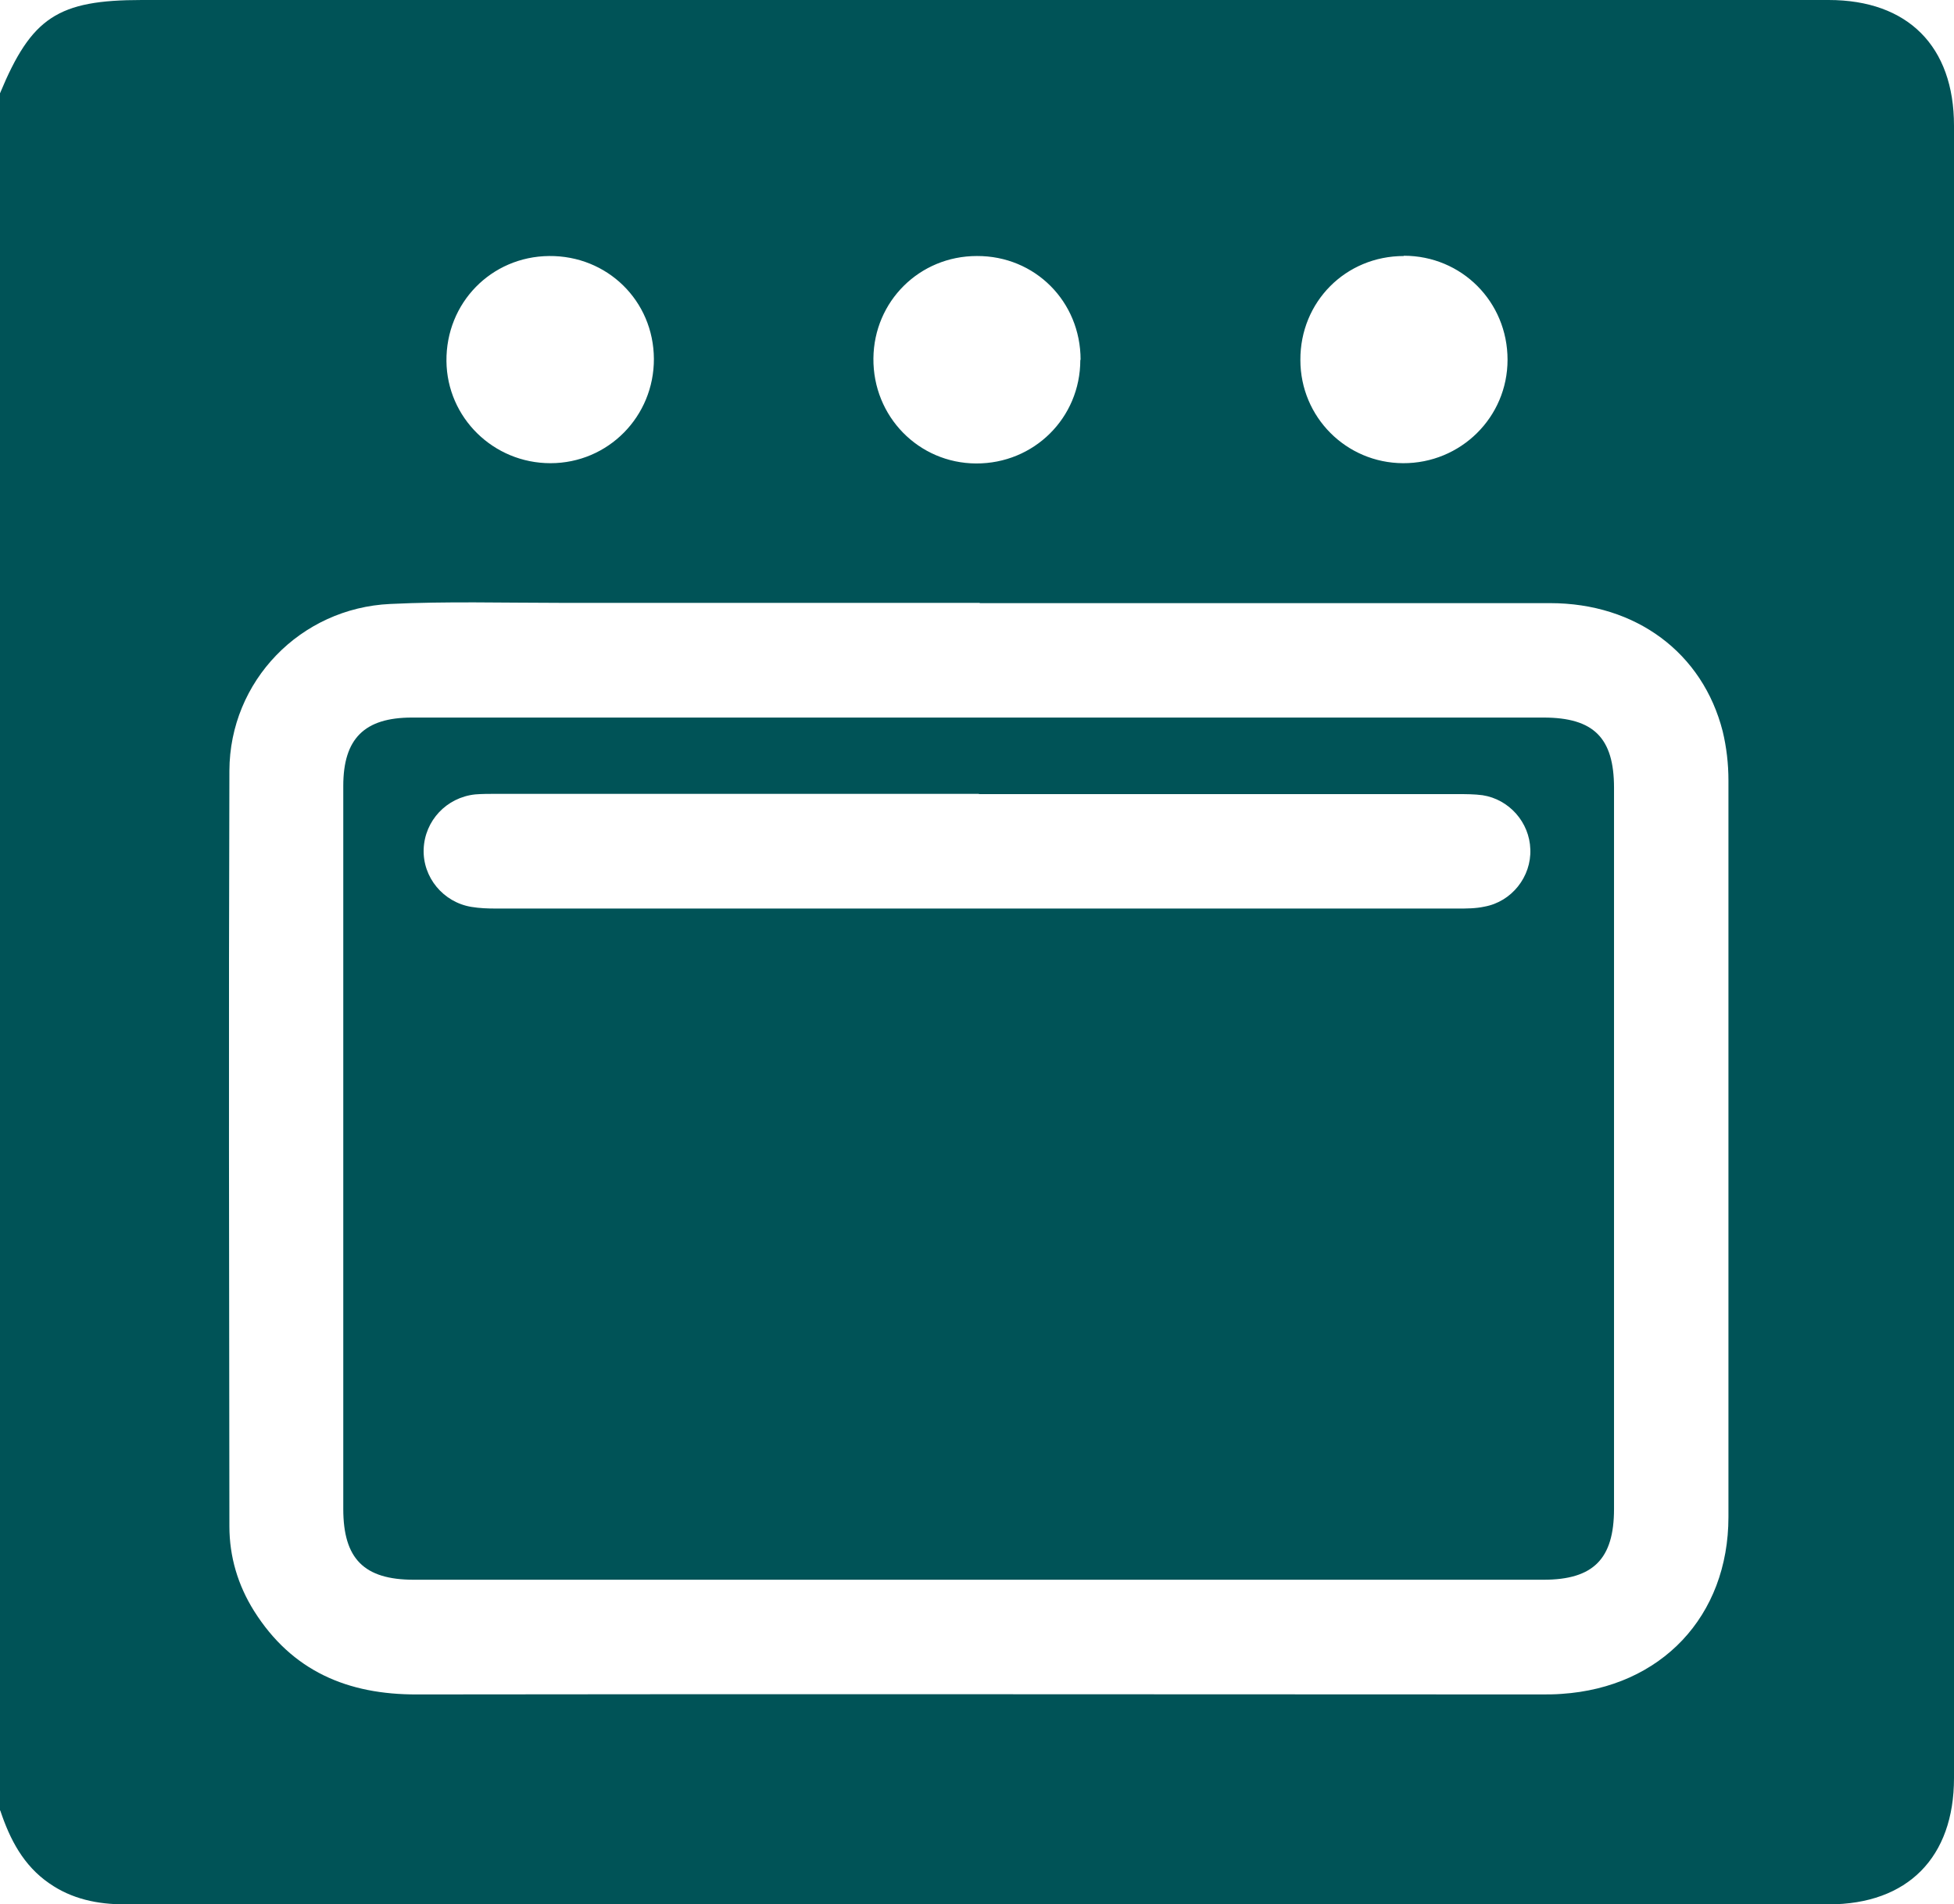
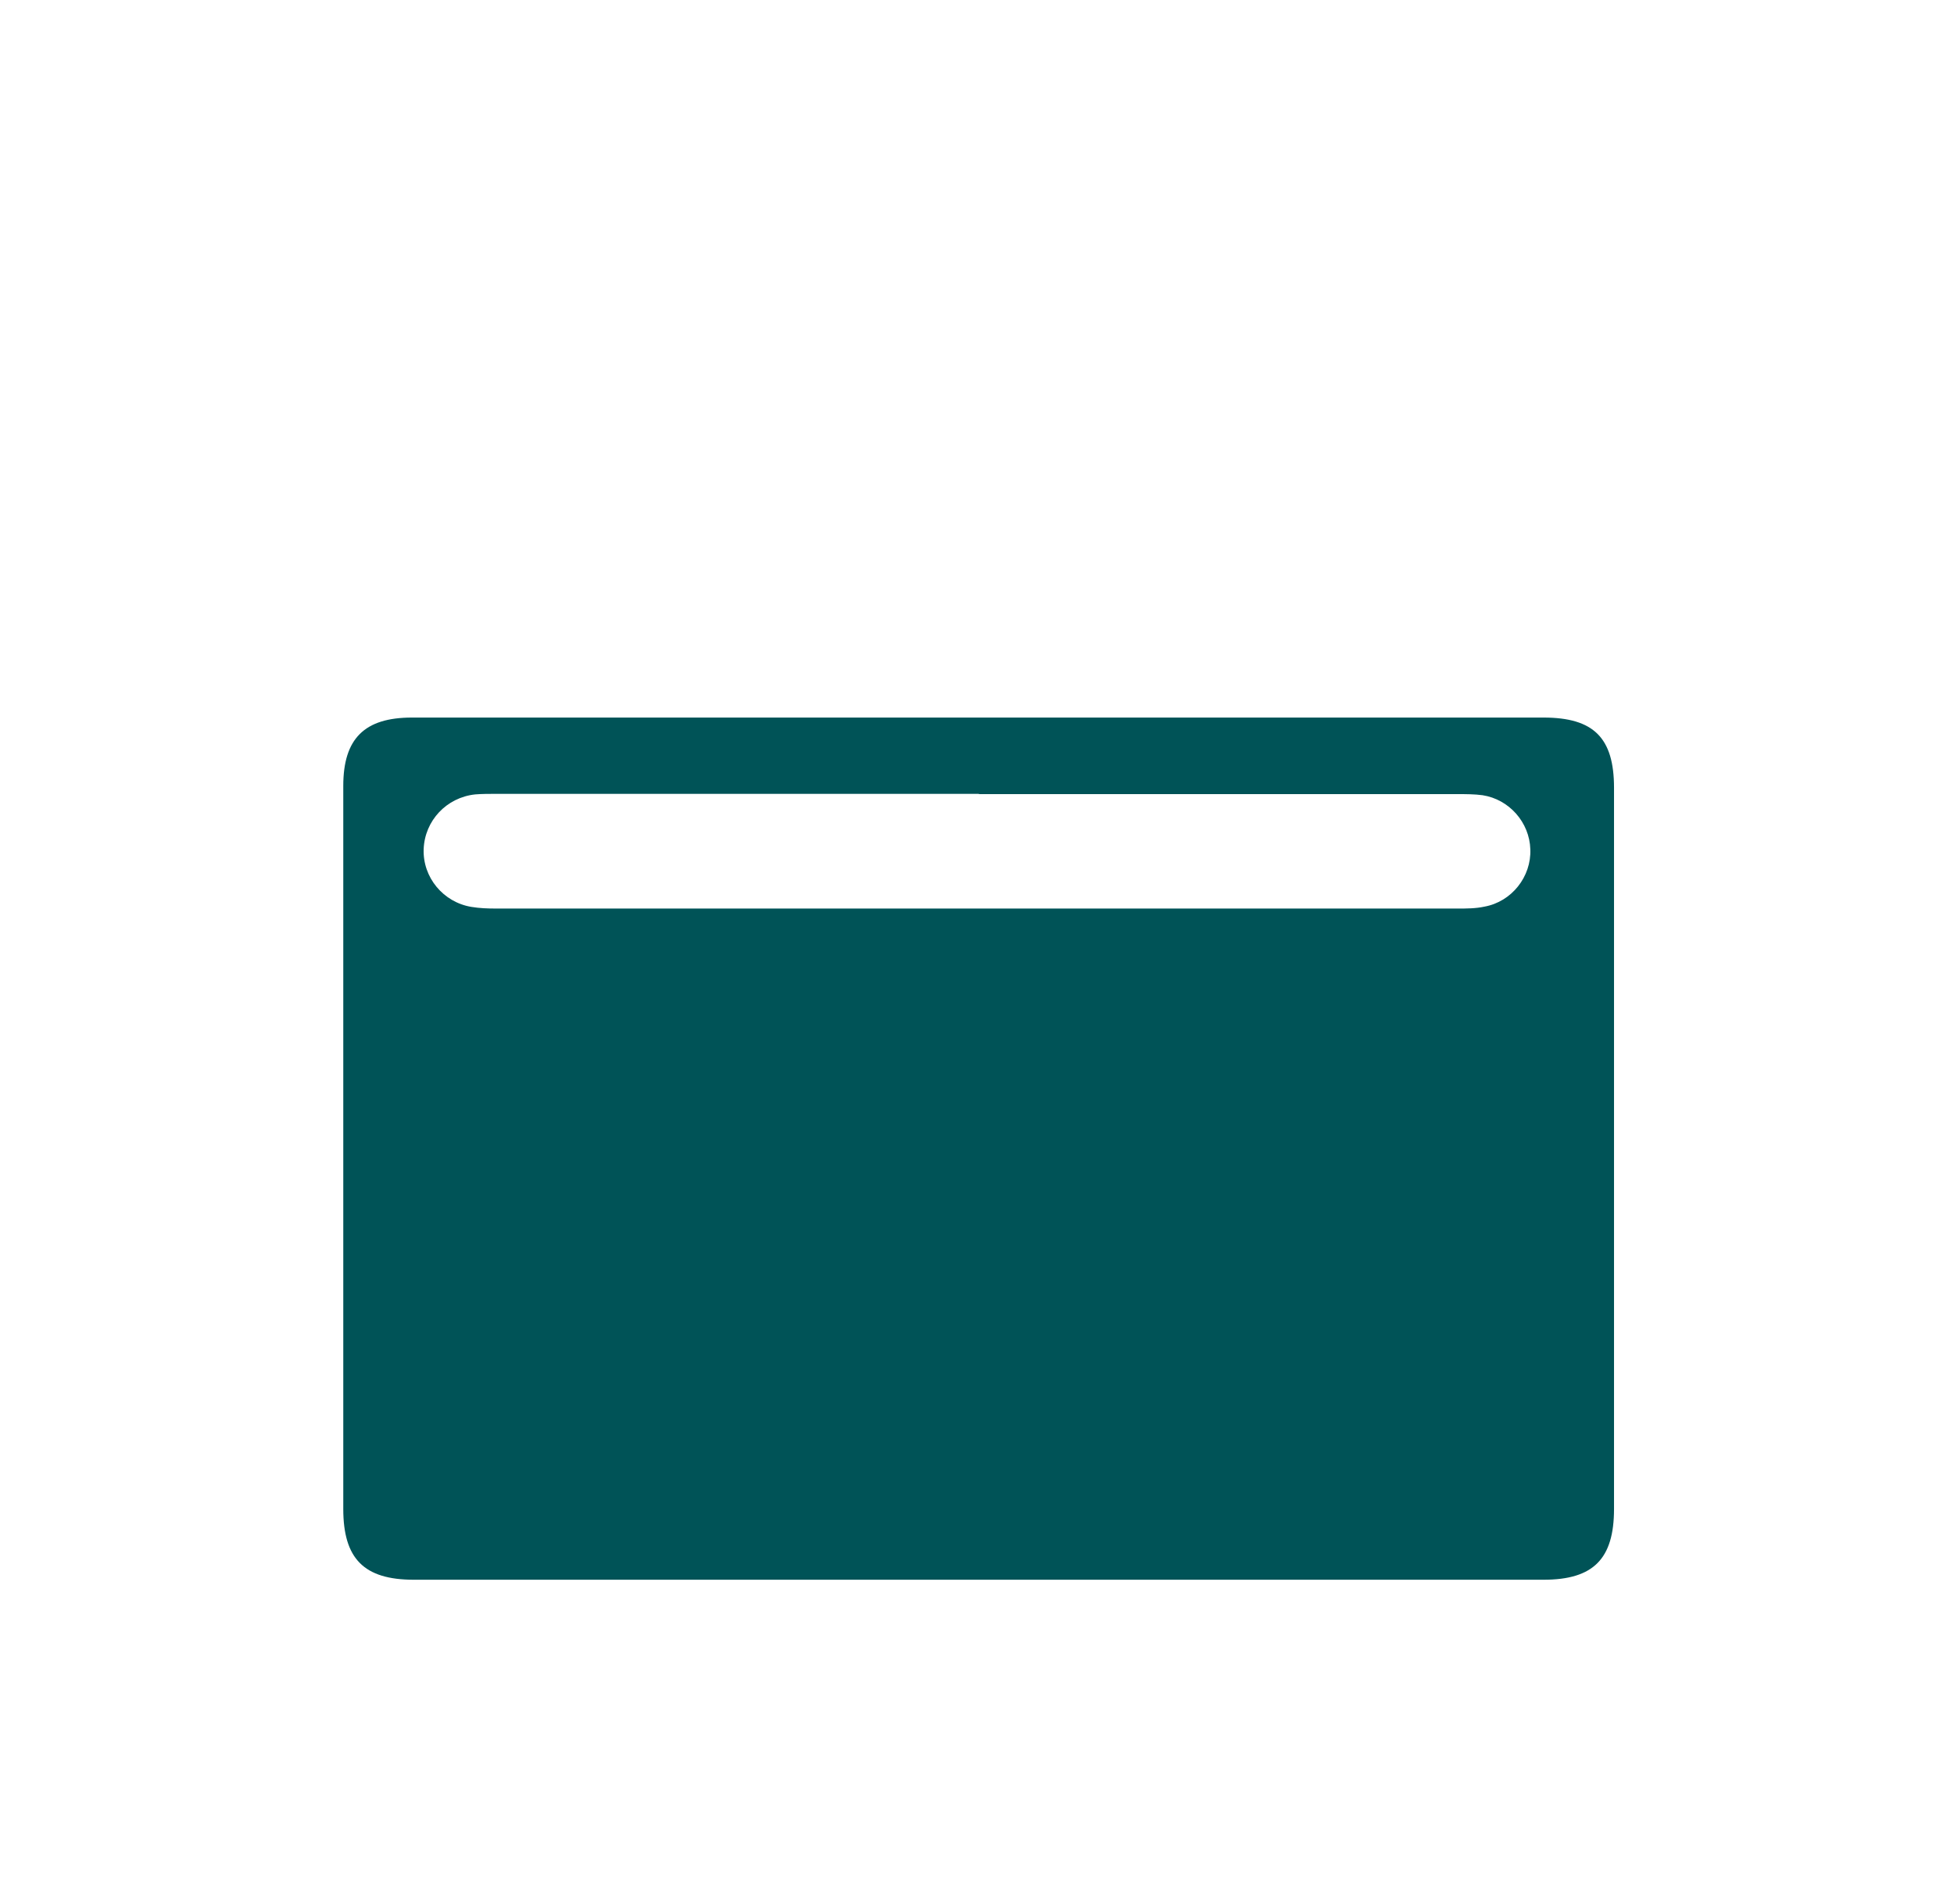
<svg xmlns="http://www.w3.org/2000/svg" id="Layer_2" viewBox="0 0 71.21 69.4">
  <defs>
    <style>.cls-1{fill:#005357;}</style>
  </defs>
  <g id="Layer_1-2">
    <g>
-       <path class="cls-1" d="m0,65.98V3.4C1.15.63,2.11,0,5.17,0c20.49,0,40.98,0,61.47,0,2.89,0,4.57,1.69,4.57,4.58,0,20.07,0,40.14,0,60.22,0,2.88-1.68,4.6-4.57,4.6-20.7,0-41.4,0-62.09,0-.99,0-1.93-.19-2.76-.77-.94-.65-1.43-1.6-1.78-2.65ZM35.71,21.97c-5.1,0-10.2,0-15.3,0-2.06,0-4.13-.06-6.19.04-3.27.15-5.85,2.81-5.86,6.08-.03,9.18-.01,18.36,0,27.53,0,1.11.31,2.15.9,3.09,1.38,2.19,3.41,3.05,5.94,3.04,13.65-.02,27.3,0,40.95,0,.25,0,.51,0,.76-.02,3.63-.24,6.08-2.83,6.08-6.45,0-8.95,0-17.89,0-26.84,0-.6-.07-1.21-.21-1.79-.73-2.86-3.16-4.67-6.29-4.67-6.93,0-13.86,0-20.79,0Zm-11.88-8.89c-.01-2.12-1.7-3.77-3.82-3.75-2.11.02-3.76,1.71-3.74,3.83.02,2.06,1.71,3.72,3.79,3.72,2.1,0,3.78-1.7,3.77-3.81Zm27.33-3.75c-2.12,0-3.78,1.67-3.77,3.79,0,2.08,1.67,3.75,3.74,3.76,2.1.01,3.81-1.67,3.81-3.77,0-2.11-1.67-3.79-3.78-3.79Zm-11.78,3.78c0-2.12-1.66-3.79-3.78-3.78-2.09,0-3.75,1.65-3.77,3.73-.02,2.12,1.65,3.82,3.74,3.83,2.11.01,3.8-1.66,3.8-3.77Z" />
      <path class="cls-1" d="m35.67,26.15c6.86,0,13.72,0,20.58,0,1.83,0,2.57.74,2.57,2.56,0,8.76,0,17.52,0,26.28,0,1.82-.75,2.58-2.57,2.58-13.72,0-27.44,0-41.17,0-1.82,0-2.57-.77-2.57-2.58,0-8.78,0-17.57,0-26.35,0-1.72.77-2.49,2.5-2.49,6.88,0,13.77,0,20.65,0Zm0,2.78c-5.86,0-11.73,0-17.59,0-.25,0-.51,0-.76.02-1.05.11-1.84.96-1.88,1.99-.04,1.03.71,1.94,1.74,2.11.3.05.6.06.9.06,11.68,0,23.37,0,35.05,0,.32,0,.65,0,.97-.07.99-.18,1.71-1.09,1.67-2.09-.03-.98-.77-1.82-1.74-1.97-.3-.04-.6-.04-.9-.04-5.82,0-11.64,0-17.45,0Z" />
    </g>
  </g>
</svg>